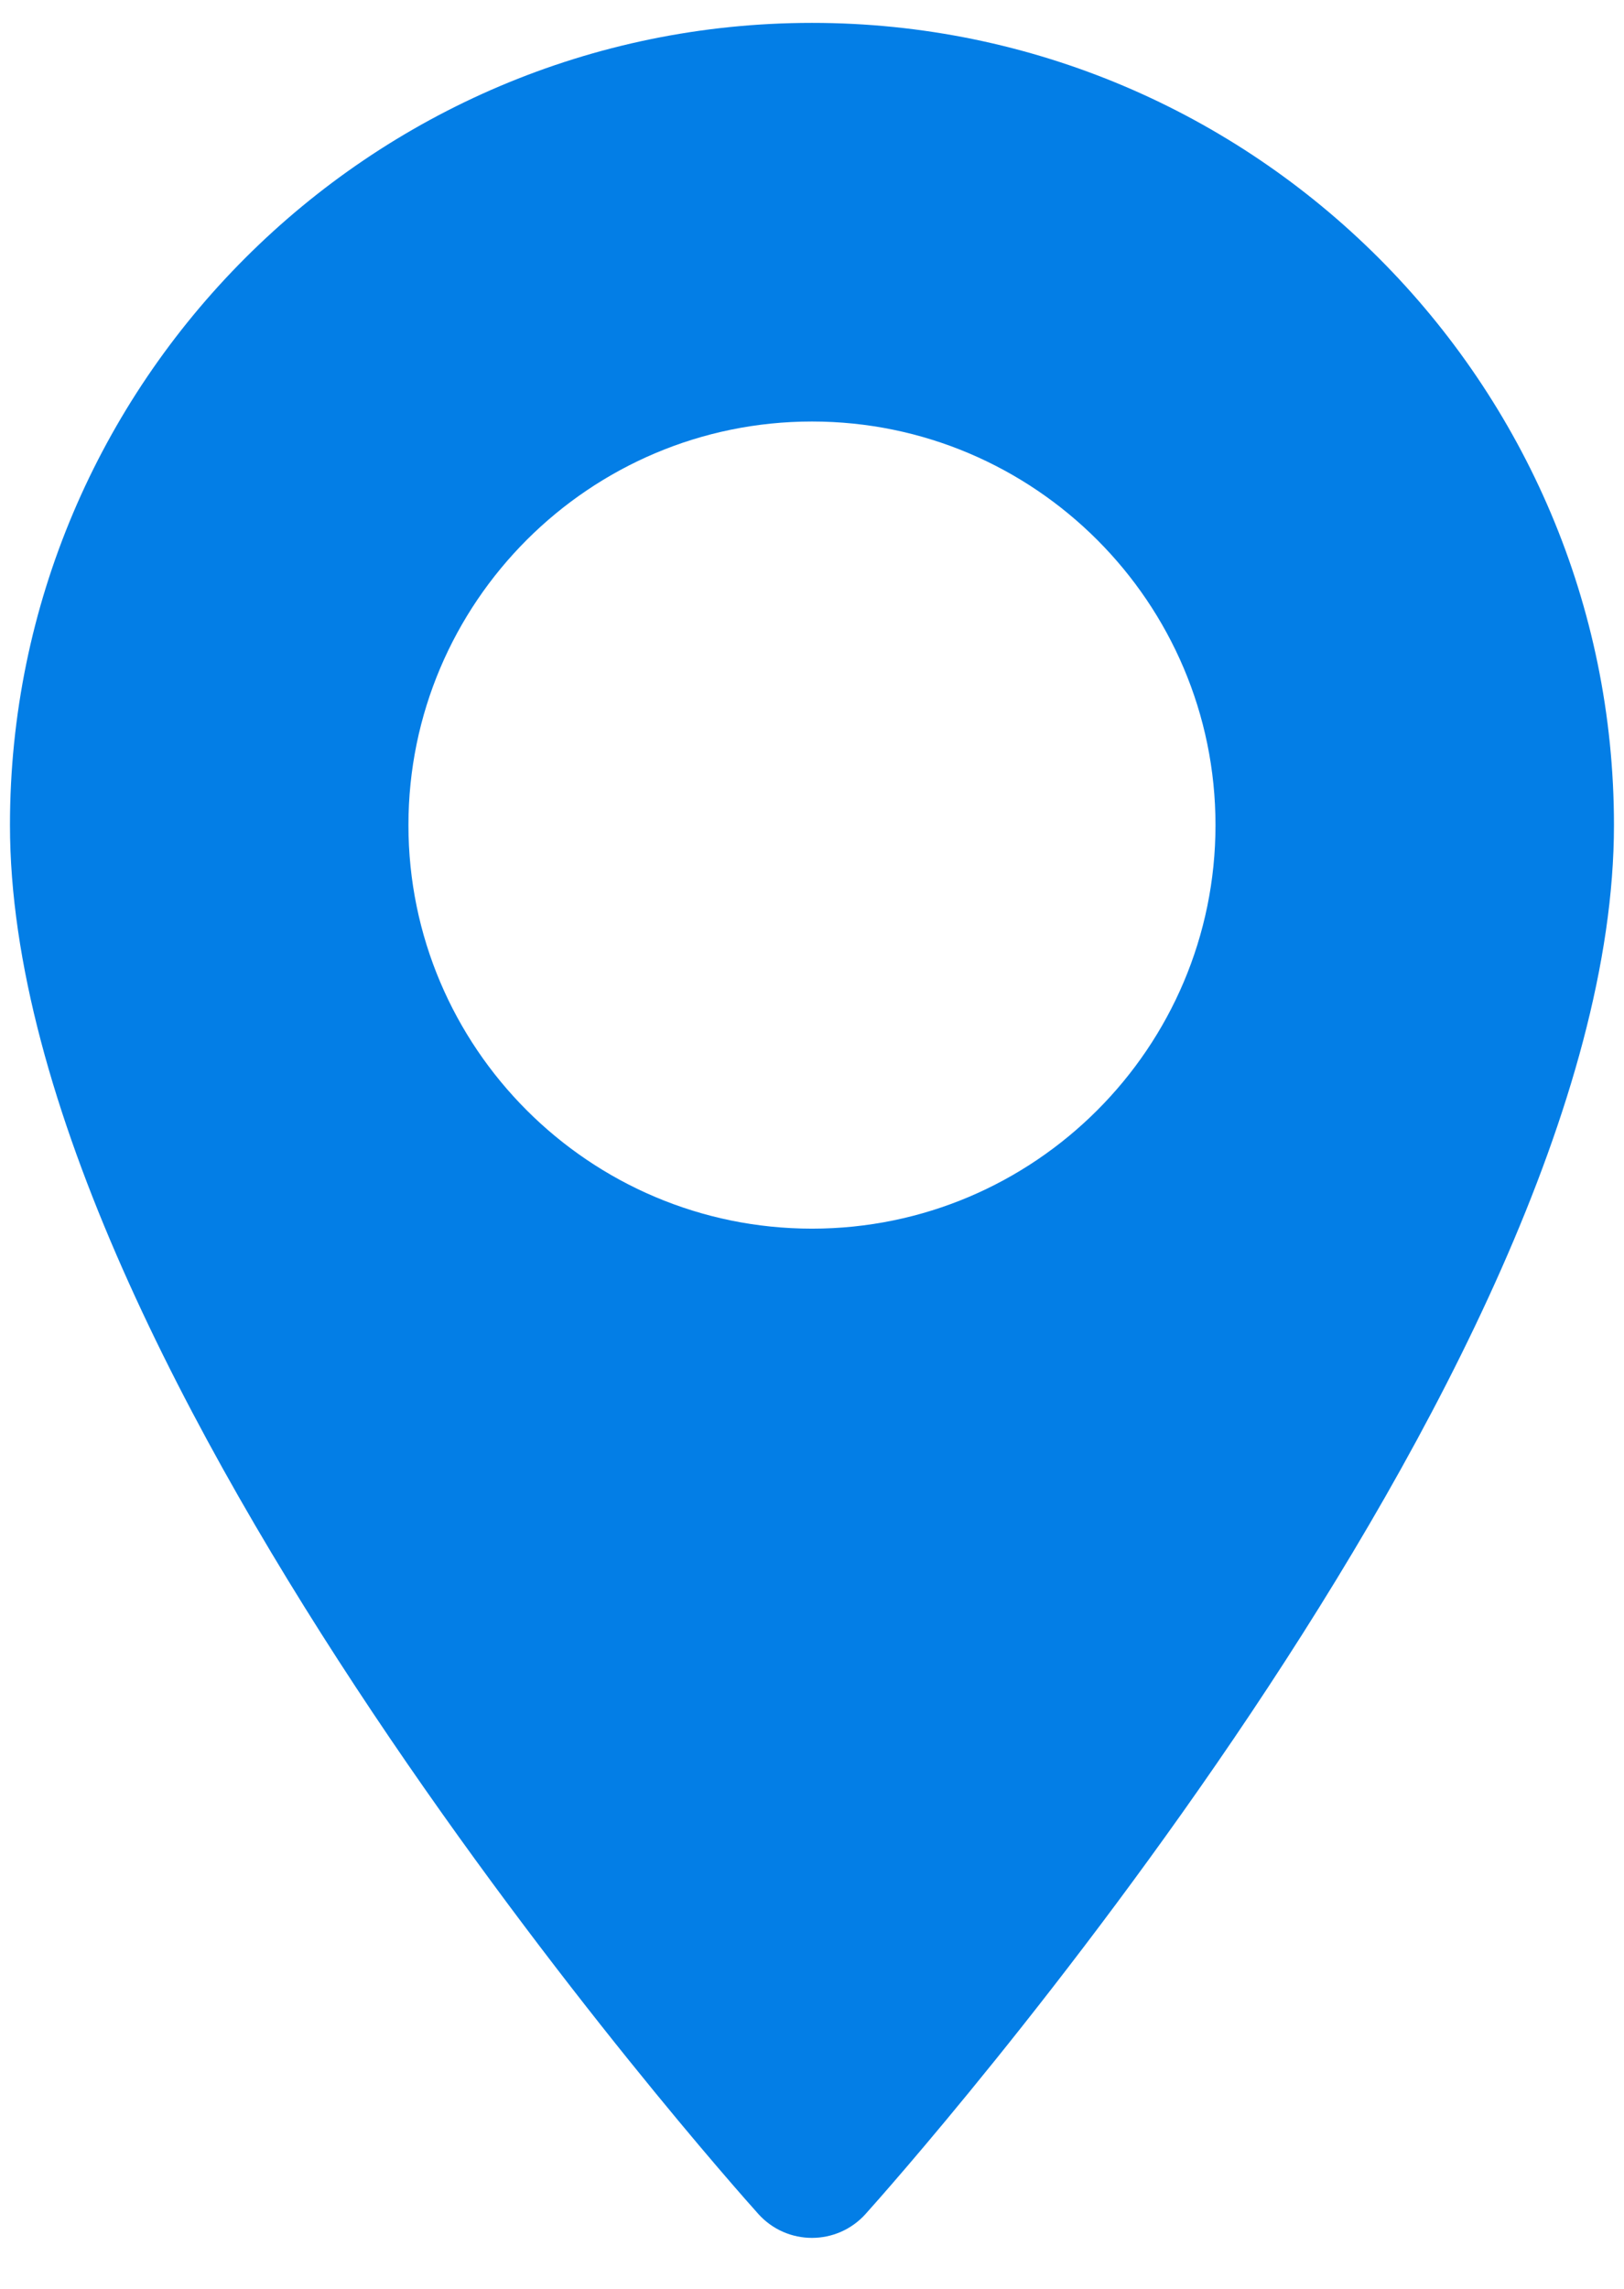
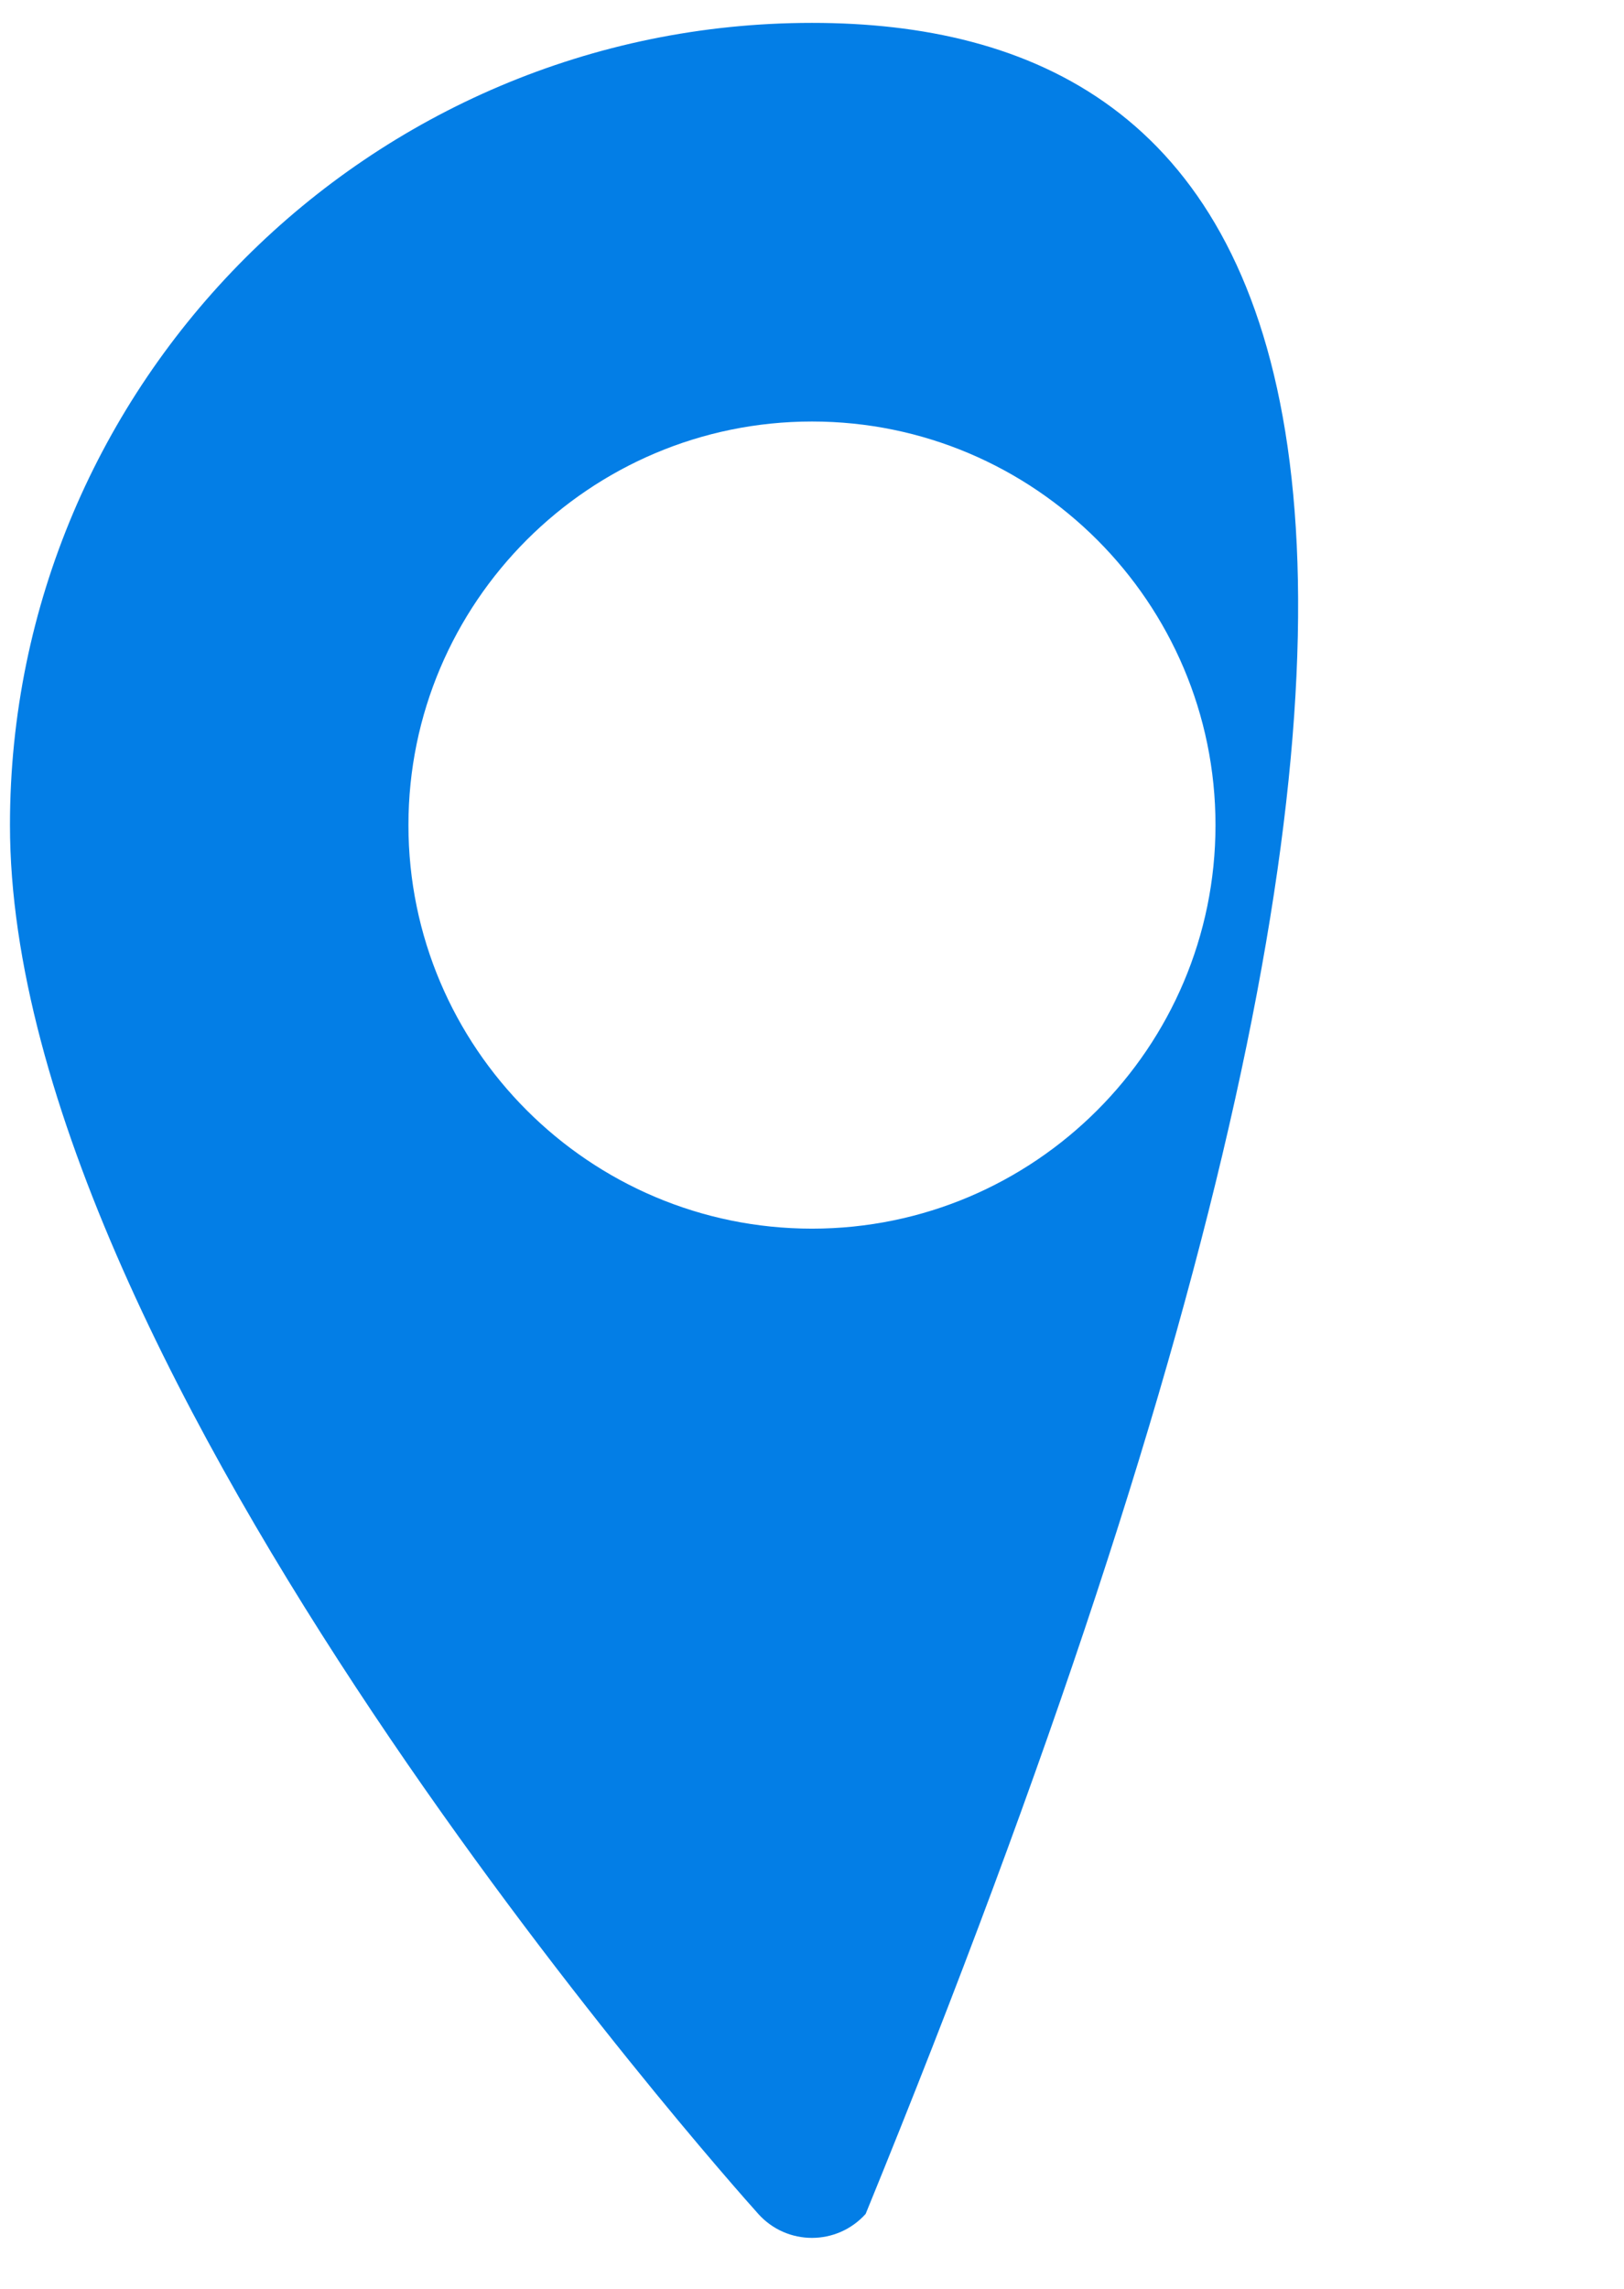
<svg xmlns="http://www.w3.org/2000/svg" width="22" height="31" viewBox="0 0 22 31" fill="none">
-   <path d="M11 0.31C5.009 0.31 0.135 5.184 0.135 11.175C0.135 18.61 9.858 29.524 10.272 29.985C10.661 30.419 11.339 30.418 11.727 29.985C12.142 29.524 21.864 18.61 21.864 11.175C21.864 5.184 16.991 0.31 11 0.31ZM11 16.641C7.985 16.641 5.533 14.189 5.533 11.175C5.533 8.161 7.986 5.709 11 5.709C14.014 5.709 16.466 8.161 16.466 11.175C16.466 14.189 14.014 16.641 11 16.641Z" fill="#037EE6" />
+   <path d="M11 0.31C5.009 0.31 0.135 5.184 0.135 11.175C0.135 18.61 9.858 29.524 10.272 29.985C10.661 30.419 11.339 30.418 11.727 29.985C21.864 5.184 16.991 0.31 11 0.31ZM11 16.641C7.985 16.641 5.533 14.189 5.533 11.175C5.533 8.161 7.986 5.709 11 5.709C14.014 5.709 16.466 8.161 16.466 11.175C16.466 14.189 14.014 16.641 11 16.641Z" fill="#037EE6" />
</svg>